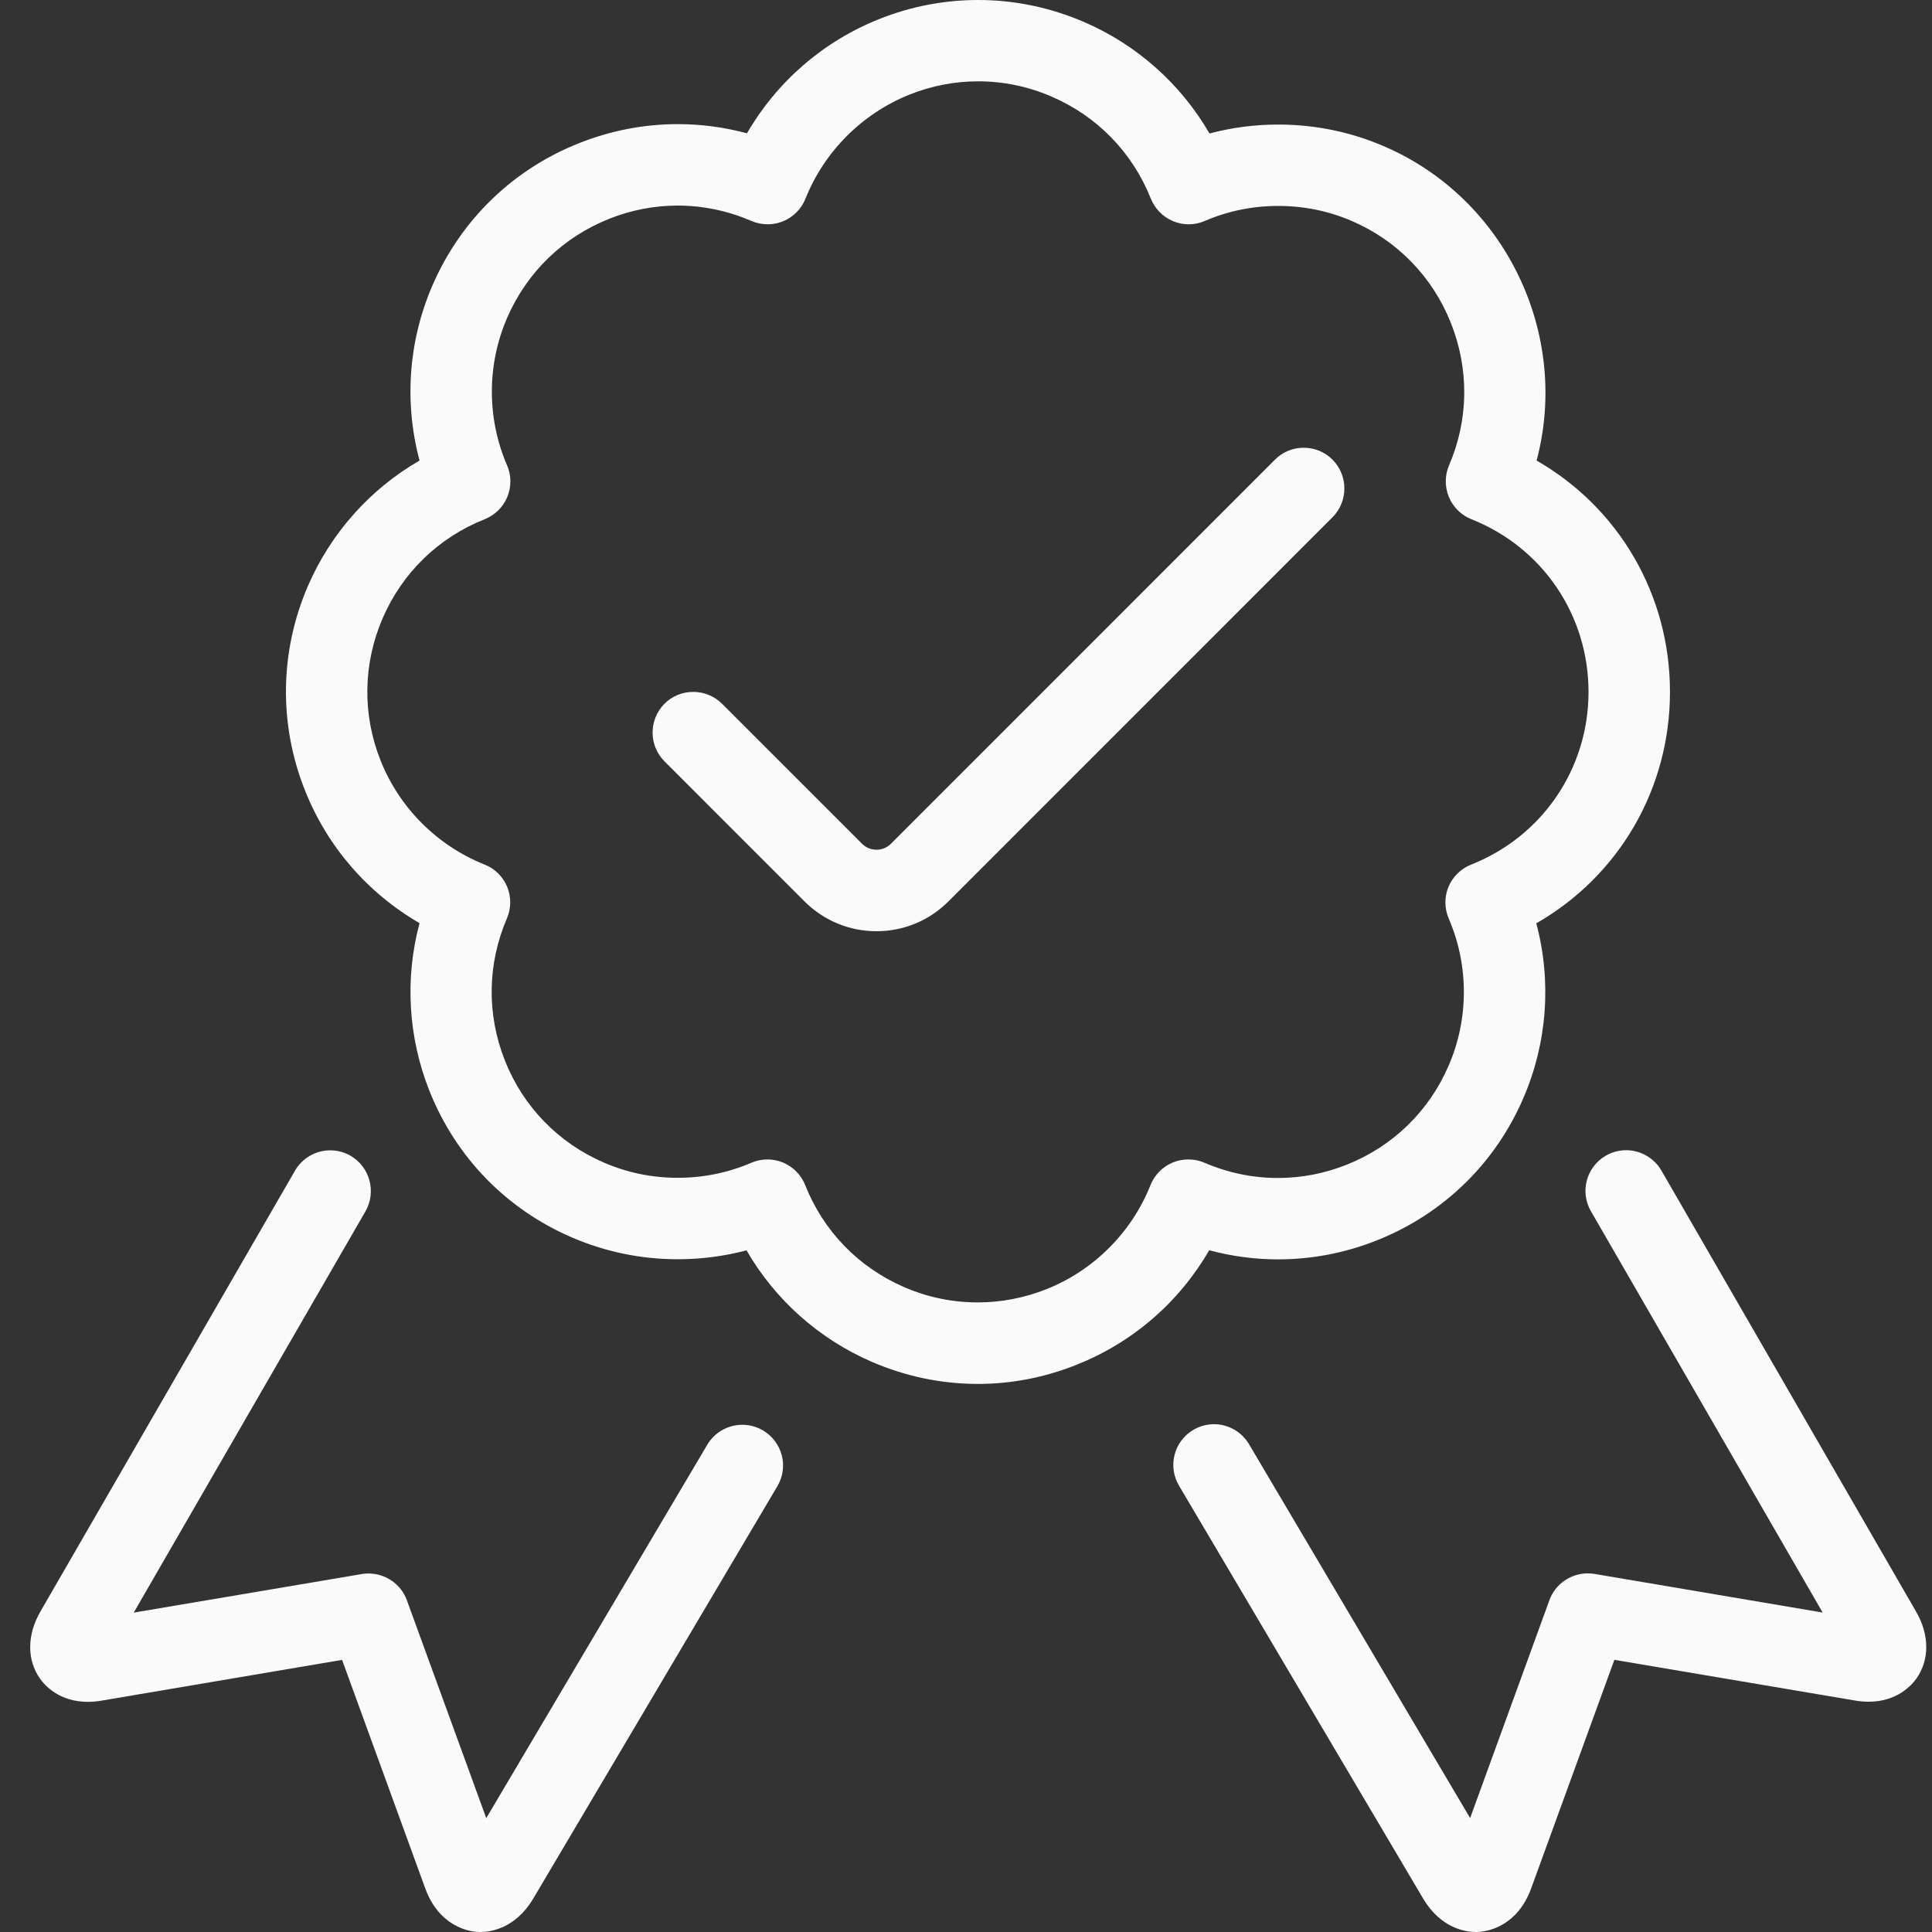
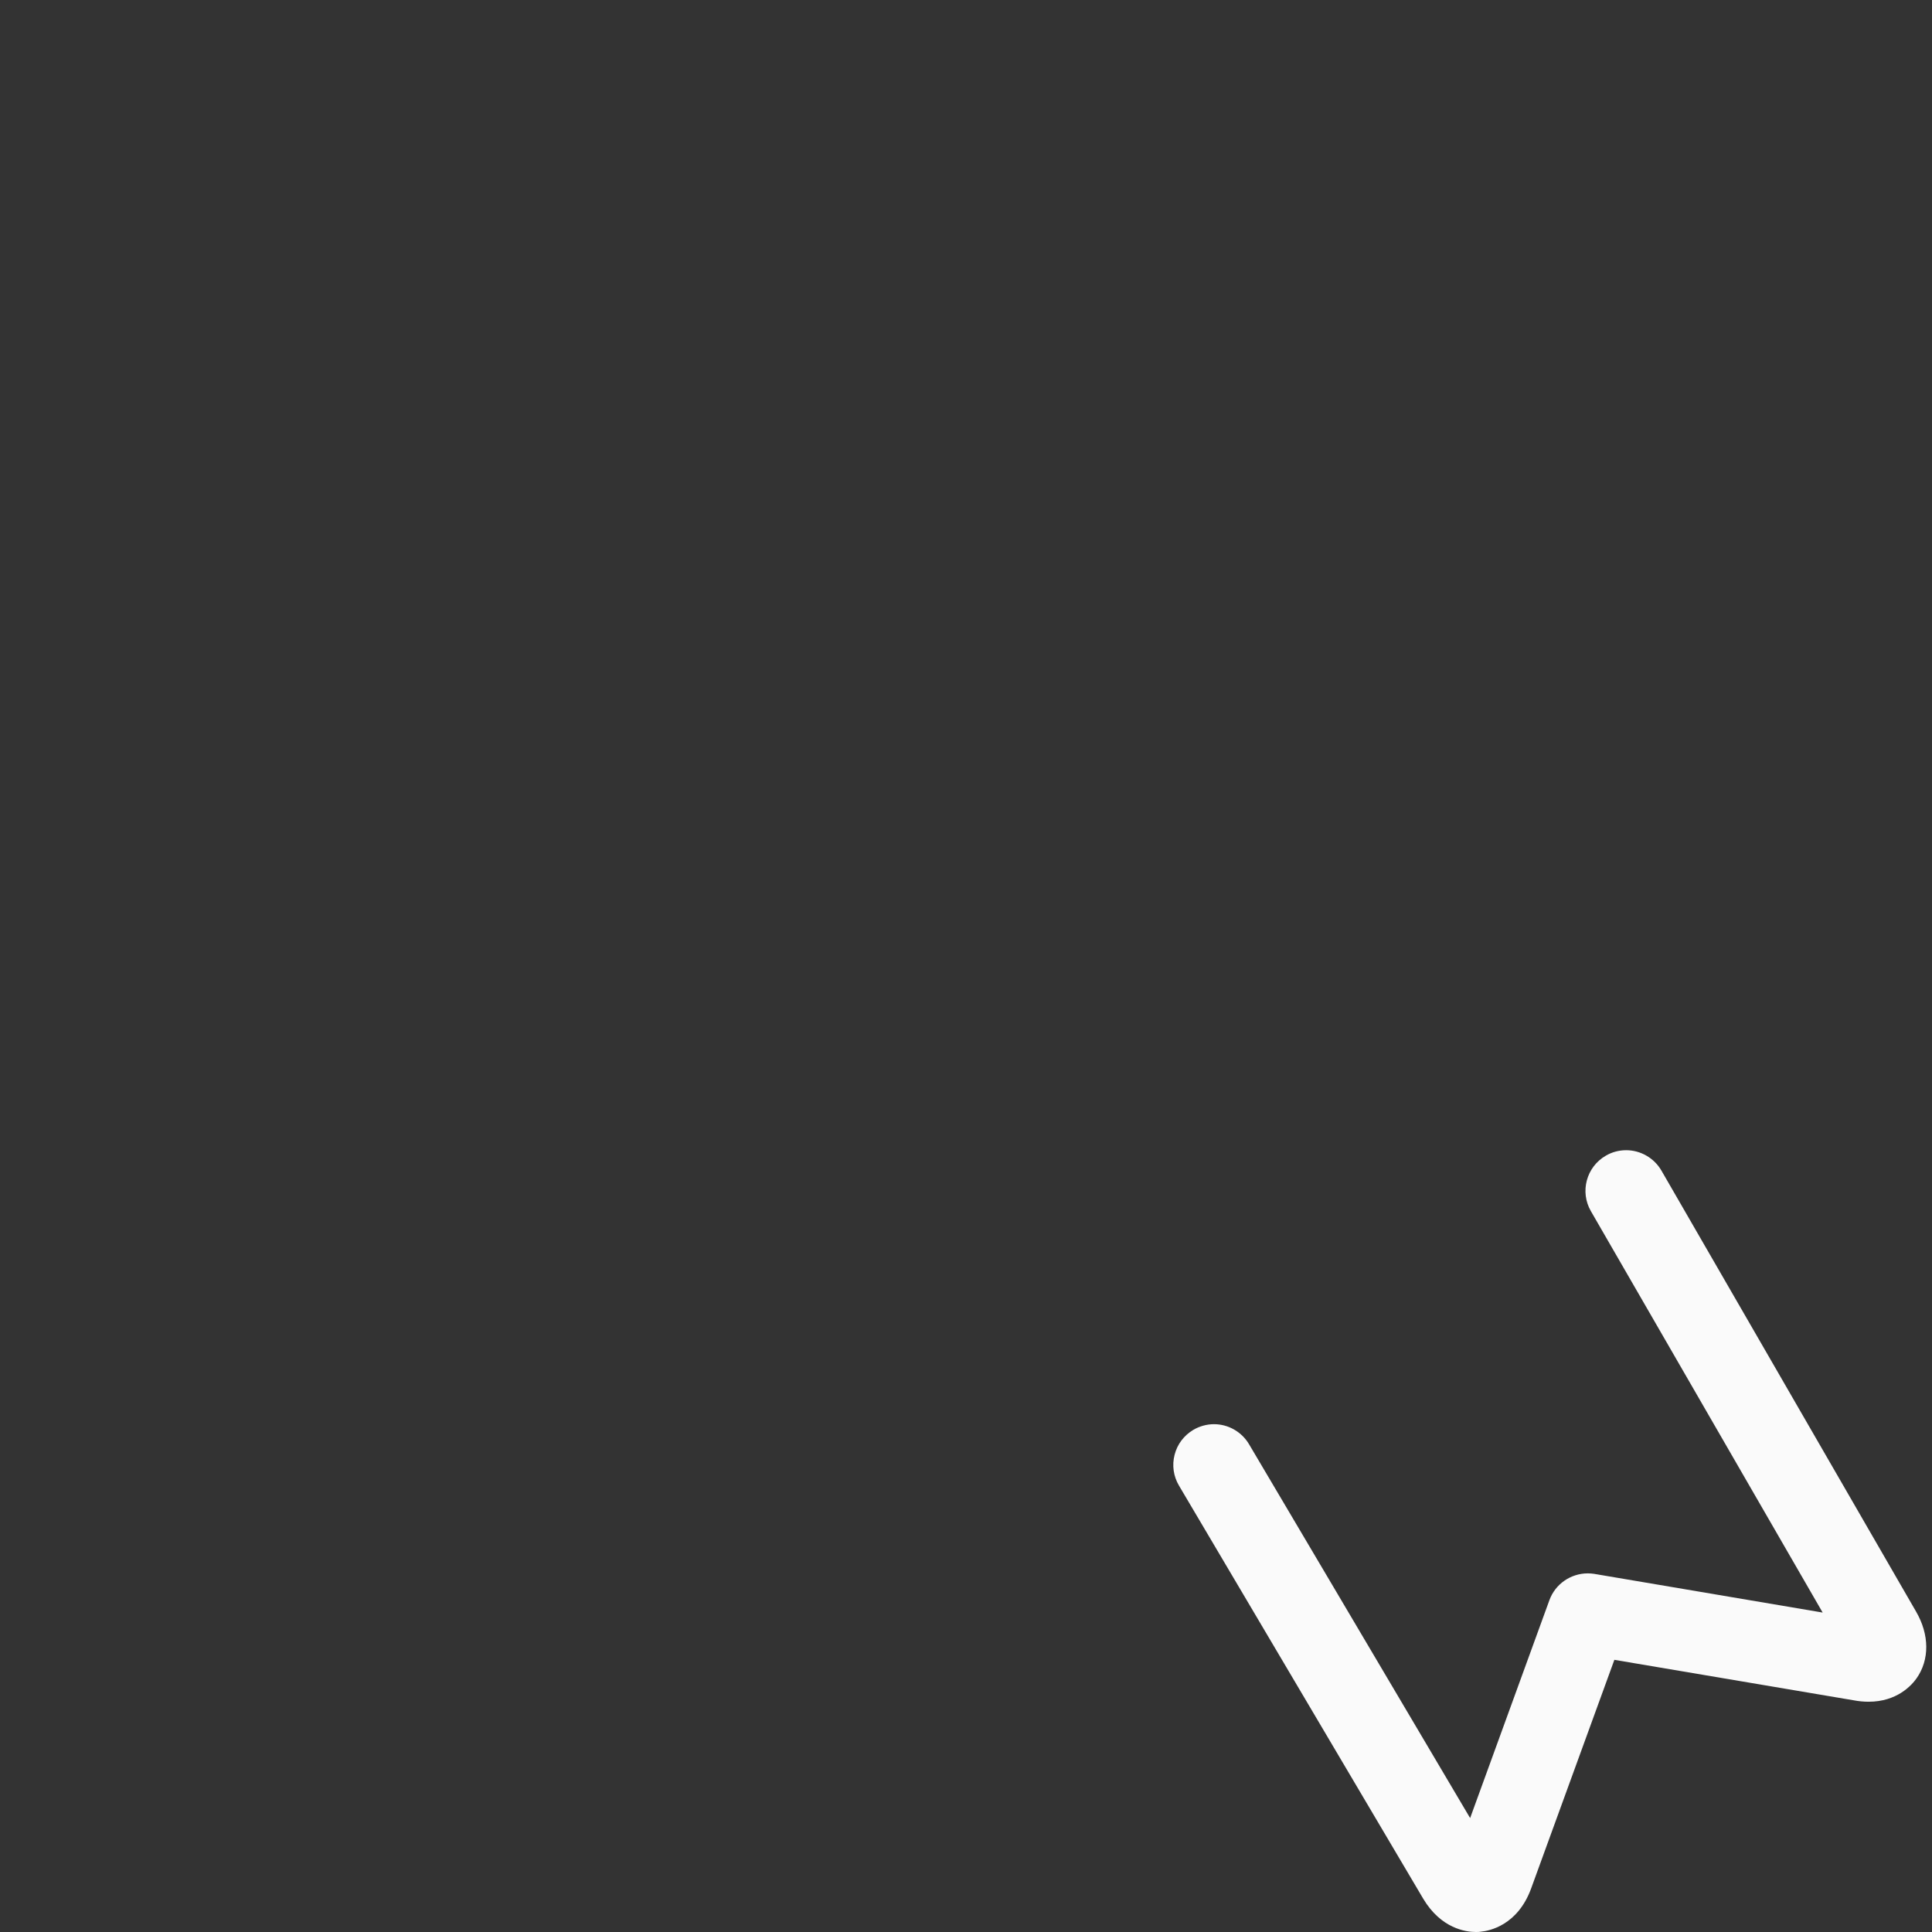
<svg xmlns="http://www.w3.org/2000/svg" width="32" height="32" viewBox="0 0 32 32" fill="none">
  <rect x="0" y="0" width="32" height="32" fill="#333333" stroke="none" />
  <path d="M24.447 32C24.282 32 23.869 31.946 23.572 31.447L19.528 24.607C19.436 24.452 19.41 24.27 19.455 24.096C19.499 23.922 19.61 23.775 19.765 23.683C19.867 23.623 19.987 23.589 20.107 23.589C20.345 23.589 20.567 23.716 20.688 23.921L24.35 30.113L25.663 26.504C25.759 26.238 26.015 26.06 26.299 26.06C26.334 26.06 26.369 26.063 26.404 26.068L30.189 26.709L26.351 20.062C26.164 19.74 26.275 19.328 26.597 19.142C26.698 19.082 26.816 19.051 26.934 19.051C27.174 19.051 27.398 19.181 27.518 19.388L31.735 26.691C31.959 27.075 31.961 27.491 31.744 27.799C31.662 27.915 31.419 28.186 30.95 28.186C30.869 28.186 30.786 28.178 30.701 28.162L26.739 27.492L25.361 31.277C25.137 31.892 24.665 31.982 24.526 31.995C24.505 31.999 24.478 32 24.447 32Z" fill="#FAFAFA" />
-   <path d="M7.957 32C7.93 32 7.905 31.999 7.885 31.997C7.74 31.984 7.268 31.892 7.044 31.279L5.666 27.493L1.693 28.166C1.61 28.181 1.529 28.188 1.455 28.188C0.983 28.188 0.742 27.917 0.661 27.801C0.444 27.492 0.446 27.077 0.67 26.691L4.886 19.39C5.006 19.182 5.229 19.053 5.469 19.053C5.588 19.053 5.704 19.084 5.806 19.143C6.127 19.329 6.238 19.742 6.053 20.064L2.215 26.71L5.994 26.071C6.033 26.064 6.069 26.062 6.104 26.062C6.387 26.062 6.644 26.24 6.739 26.505L8.054 30.114L11.715 23.929C11.835 23.725 12.057 23.599 12.295 23.599C12.415 23.599 12.533 23.631 12.639 23.693C12.794 23.785 12.903 23.932 12.949 24.106C12.994 24.279 12.967 24.462 12.876 24.616L8.832 31.447C8.535 31.946 8.121 32 7.957 32Z" fill="#FAFAFA" />
-   <path d="M16.197 22.922C15.594 22.922 15.005 22.799 14.444 22.558C13.566 22.179 12.838 21.529 12.365 20.71C11.995 20.807 11.613 20.857 11.226 20.857C10.618 20.857 10.029 20.735 9.475 20.497C8.388 20.03 7.55 19.167 7.113 18.069C6.76 17.182 6.703 16.206 6.949 15.29C6.087 14.791 5.42 14.02 5.052 13.093C4.615 11.995 4.632 10.792 5.1 9.706C5.479 8.83 6.129 8.101 6.949 7.628C6.692 6.665 6.765 5.647 7.162 4.729C7.631 3.644 8.495 2.805 9.594 2.37C10.119 2.162 10.668 2.056 11.226 2.056C11.613 2.056 11.997 2.107 12.372 2.208C12.869 1.351 13.639 0.683 14.564 0.315C15.091 0.105 15.643 0 16.202 0C16.803 0 17.392 0.123 17.952 0.363C18.829 0.74 19.559 1.391 20.033 2.211C20.404 2.112 20.785 2.063 21.172 2.063C21.78 2.063 22.369 2.184 22.924 2.423C24.938 3.289 26.008 5.535 25.451 7.628C26.821 8.415 27.66 9.859 27.66 11.46C27.66 13.063 26.818 14.507 25.446 15.293C25.701 16.251 25.628 17.267 25.234 18.182C24.768 19.268 23.905 20.107 22.806 20.544C22.279 20.754 21.728 20.859 21.168 20.859C20.783 20.859 20.401 20.808 20.028 20.708C19.53 21.57 18.759 22.237 17.83 22.605C17.306 22.815 16.756 22.922 16.197 22.922ZM12.71 19.204C12.799 19.204 12.886 19.221 12.968 19.255C13.135 19.324 13.27 19.461 13.336 19.628C13.639 20.393 14.222 20.993 14.976 21.319C15.366 21.488 15.776 21.572 16.194 21.572C16.582 21.572 16.965 21.498 17.332 21.353C18.116 21.041 18.744 20.413 19.056 19.628C19.123 19.46 19.257 19.324 19.424 19.255C19.506 19.221 19.592 19.204 19.683 19.204C19.774 19.204 19.863 19.221 19.948 19.258C20.339 19.426 20.749 19.511 21.167 19.511C21.557 19.511 21.939 19.437 22.306 19.291C23.07 18.987 23.67 18.404 23.995 17.648C24.33 16.874 24.33 15.987 23.995 15.213C23.924 15.048 23.922 14.856 23.991 14.689C24.061 14.521 24.199 14.387 24.366 14.321C25.548 13.853 26.311 12.73 26.311 11.46C26.311 10.19 25.55 9.067 24.371 8.6C24.203 8.534 24.067 8.399 23.998 8.232C23.929 8.064 23.929 7.873 24.001 7.707C24.326 6.952 24.336 6.116 24.032 5.351C23.727 4.585 23.145 3.985 22.39 3.66C22.006 3.494 21.596 3.411 21.172 3.411C20.749 3.411 20.339 3.494 19.955 3.66C19.87 3.697 19.781 3.715 19.688 3.715C19.599 3.715 19.513 3.698 19.431 3.664C19.262 3.594 19.129 3.458 19.061 3.289C18.757 2.526 18.174 1.926 17.418 1.6C17.028 1.432 16.619 1.347 16.201 1.347C15.811 1.347 15.428 1.421 15.061 1.568C14.28 1.882 13.653 2.509 13.341 3.291C13.274 3.459 13.14 3.595 12.973 3.664C12.89 3.699 12.803 3.715 12.714 3.715C12.623 3.715 12.532 3.697 12.447 3.66C12.056 3.492 11.645 3.405 11.226 3.405C10.838 3.405 10.456 3.478 10.09 3.624C9.327 3.927 8.725 4.511 8.399 5.266C8.063 6.041 8.063 6.931 8.398 7.706C8.471 7.872 8.472 8.063 8.402 8.232C8.333 8.399 8.197 8.532 8.028 8.6C7.264 8.903 6.664 9.485 6.338 10.24C6.012 10.995 5.999 11.832 6.303 12.595C6.614 13.38 7.242 14.008 8.027 14.32C8.196 14.387 8.332 14.521 8.4 14.688C8.469 14.855 8.468 15.046 8.396 15.212C8.071 15.967 8.059 16.804 8.364 17.569C8.667 18.333 9.251 18.933 10.007 19.258C10.394 19.425 10.803 19.508 11.226 19.508C11.649 19.508 12.059 19.425 12.443 19.259C12.528 19.223 12.619 19.204 12.71 19.204Z" fill="#FAFAFA" />
-   <path d="M14.517 15.424C14.067 15.424 13.644 15.248 13.325 14.93L11.007 12.611C10.879 12.483 10.809 12.315 10.809 12.134C10.809 11.954 10.879 11.785 11.005 11.657C11.132 11.529 11.303 11.46 11.483 11.46C11.662 11.46 11.832 11.53 11.96 11.657L14.279 13.976C14.343 14.04 14.426 14.074 14.517 14.074C14.609 14.074 14.691 14.04 14.756 13.976L21.118 7.613C21.244 7.486 21.414 7.416 21.593 7.416C21.774 7.416 21.943 7.486 22.071 7.613C22.197 7.741 22.267 7.911 22.267 8.09C22.267 8.271 22.197 8.439 22.071 8.567L15.709 14.93C15.391 15.248 14.967 15.424 14.517 15.424Z" fill="#FAFAFA" />
</svg>